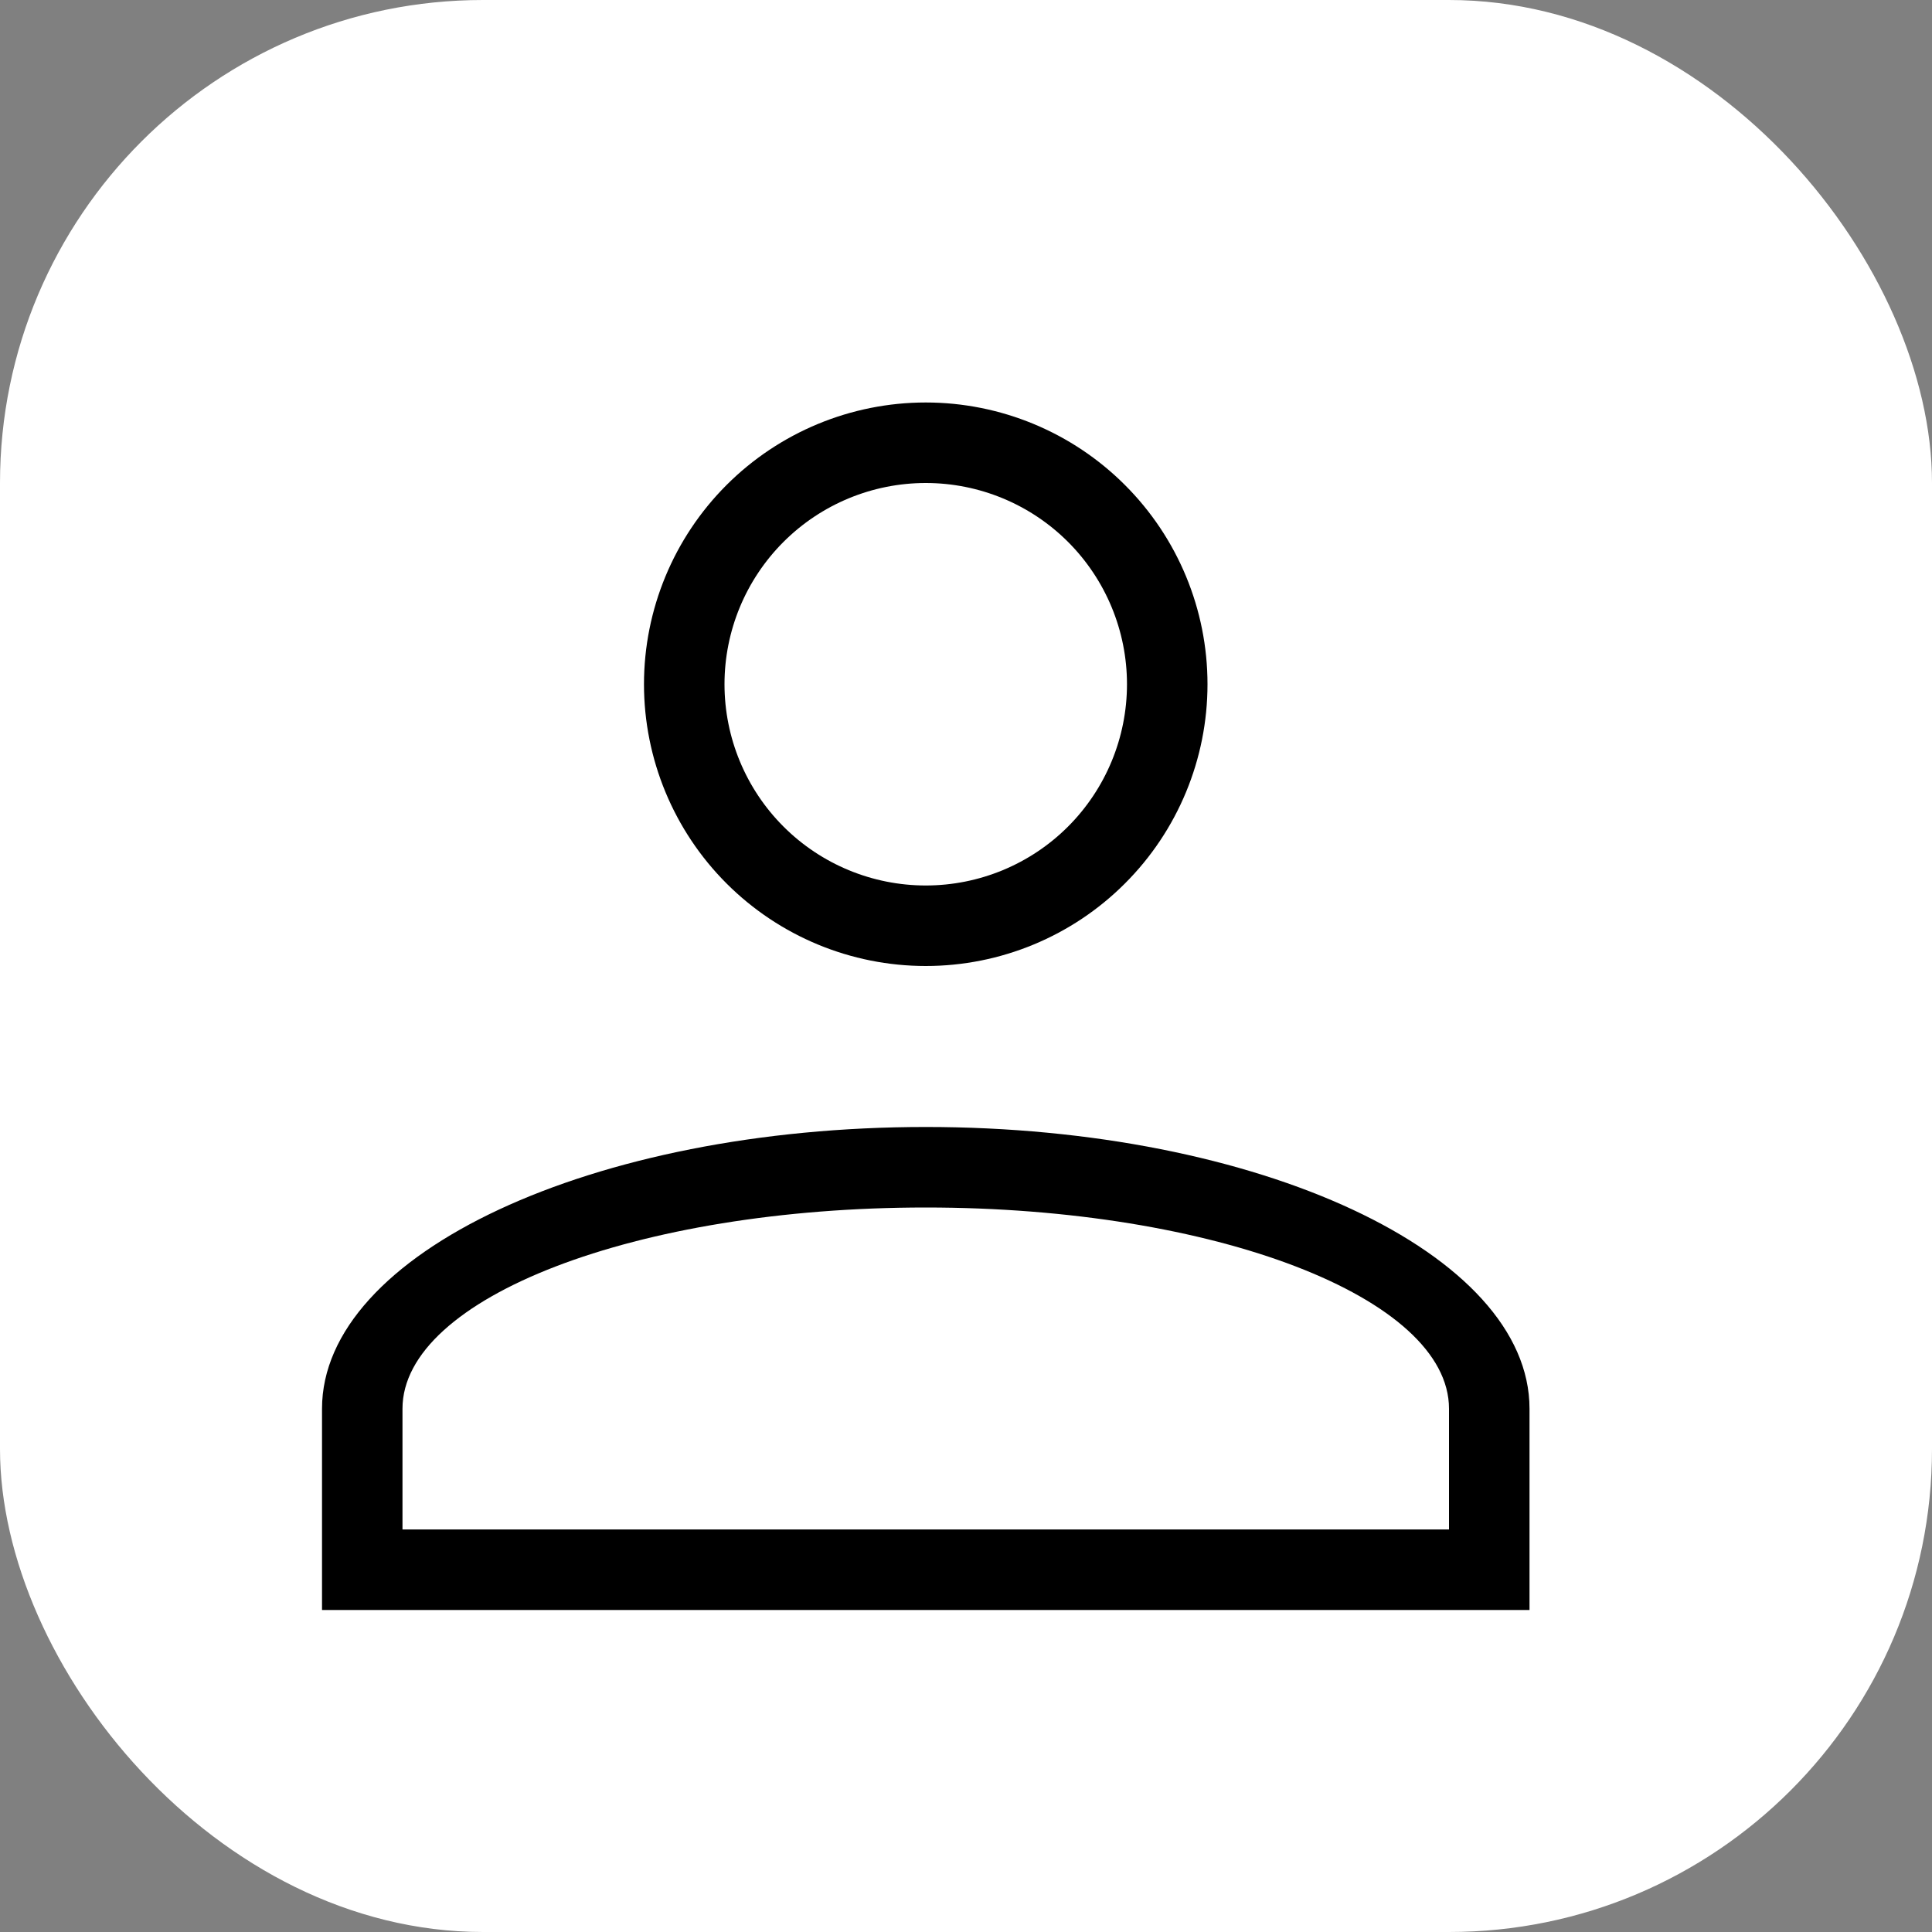
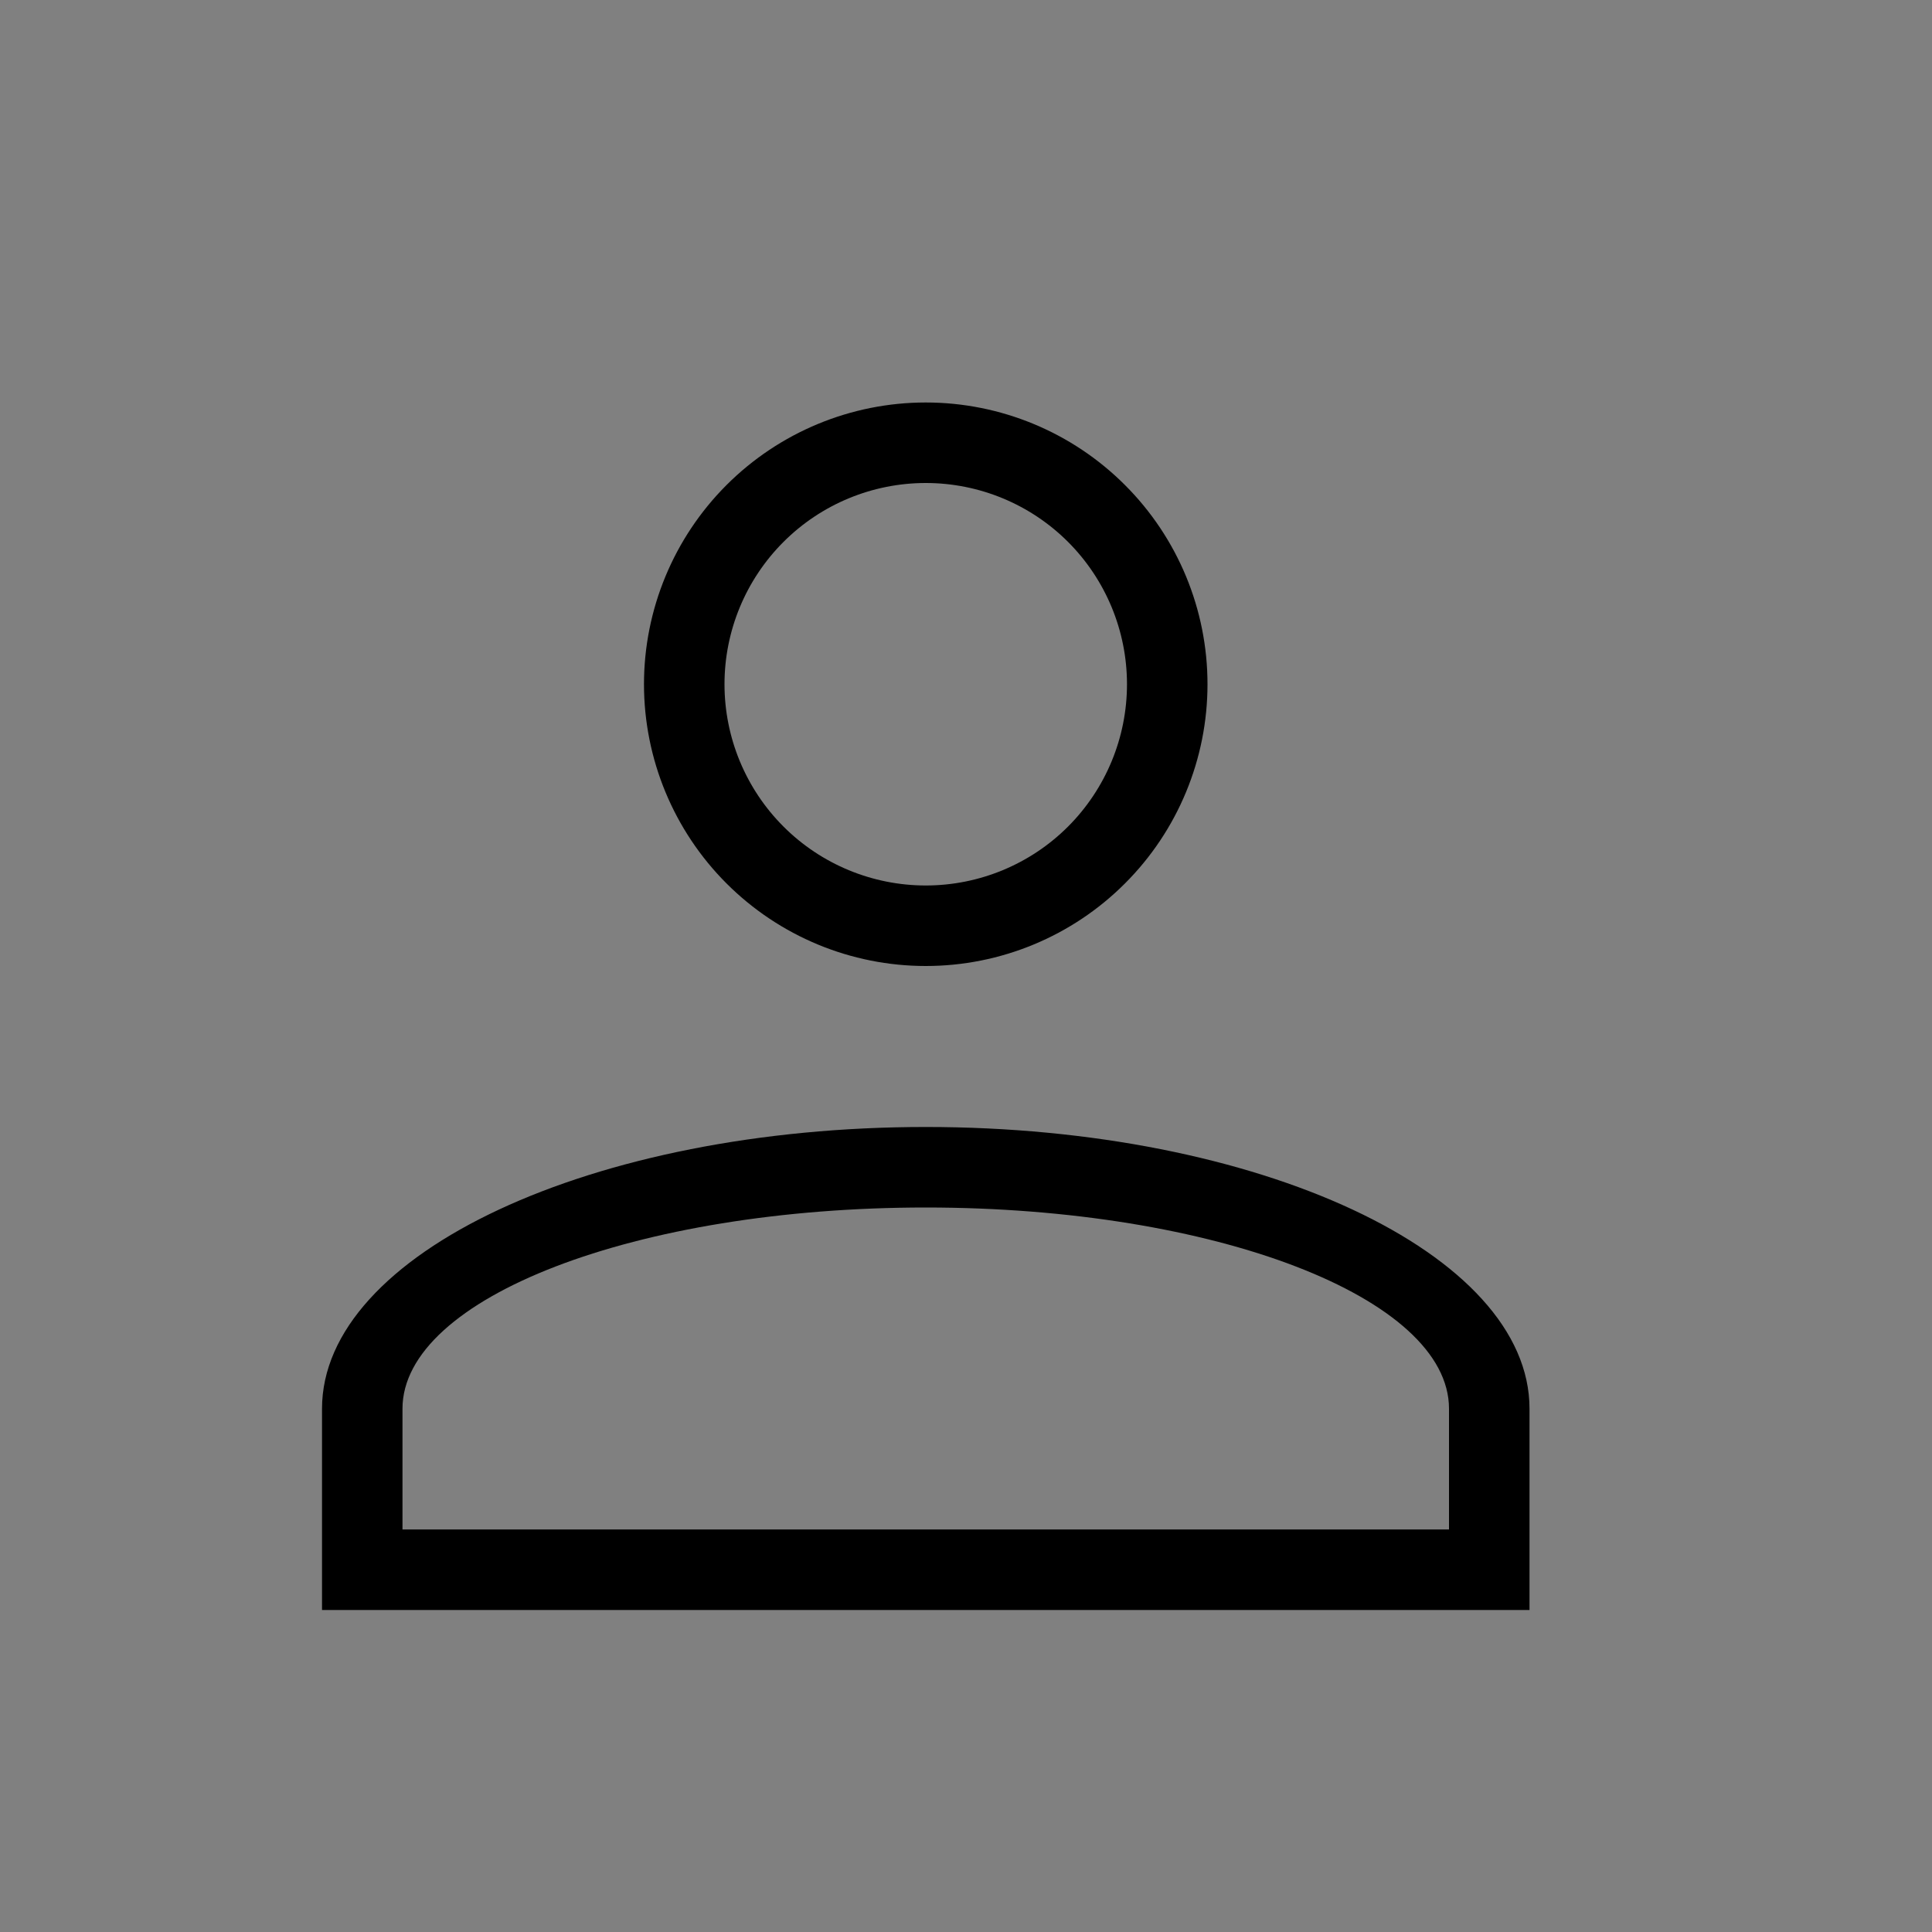
<svg xmlns="http://www.w3.org/2000/svg" width="40" height="40" viewBox="0 0 40 40" fill="none">
  <rect x="0" y="0" width="40" height="40" fill="#808080" stroke="none" />
-   <rect width="40" height="40" rx="10" fill="white" />
  <path d="M19.167 23.333C26.067 23.333 31.667 25.95 31.667 29.166V33.333H6.667V29.166C6.667 25.95 12.267 23.333 19.167 23.333ZM30 29.166C30 26.866 25.15 25 19.167 25C13.183 25 8.333 26.866 8.333 29.166V31.666H30V29.166ZM19.167 8.333C20.714 8.333 22.198 8.948 23.291 10.042C24.386 11.136 25 12.619 25 14.166C25 15.713 24.386 17.197 23.291 18.291C22.198 19.385 20.714 20 19.167 20C17.62 20 16.136 19.385 15.042 18.291C13.948 17.197 13.333 15.713 13.333 14.166C13.333 12.619 13.948 11.136 15.042 10.042C16.136 8.948 17.62 8.333 19.167 8.333ZM19.167 10C18.062 10 17.002 10.439 16.221 11.22C15.439 12.002 15 13.061 15 14.166C15 15.271 15.439 16.331 16.221 17.113C17.002 17.894 18.062 18.333 19.167 18.333C20.272 18.333 21.332 17.894 22.113 17.113C22.894 16.331 23.333 15.271 23.333 14.166C23.333 13.061 22.894 12.002 22.113 11.22C21.332 10.439 20.272 10 19.167 10Z" fill="black" />
</svg>